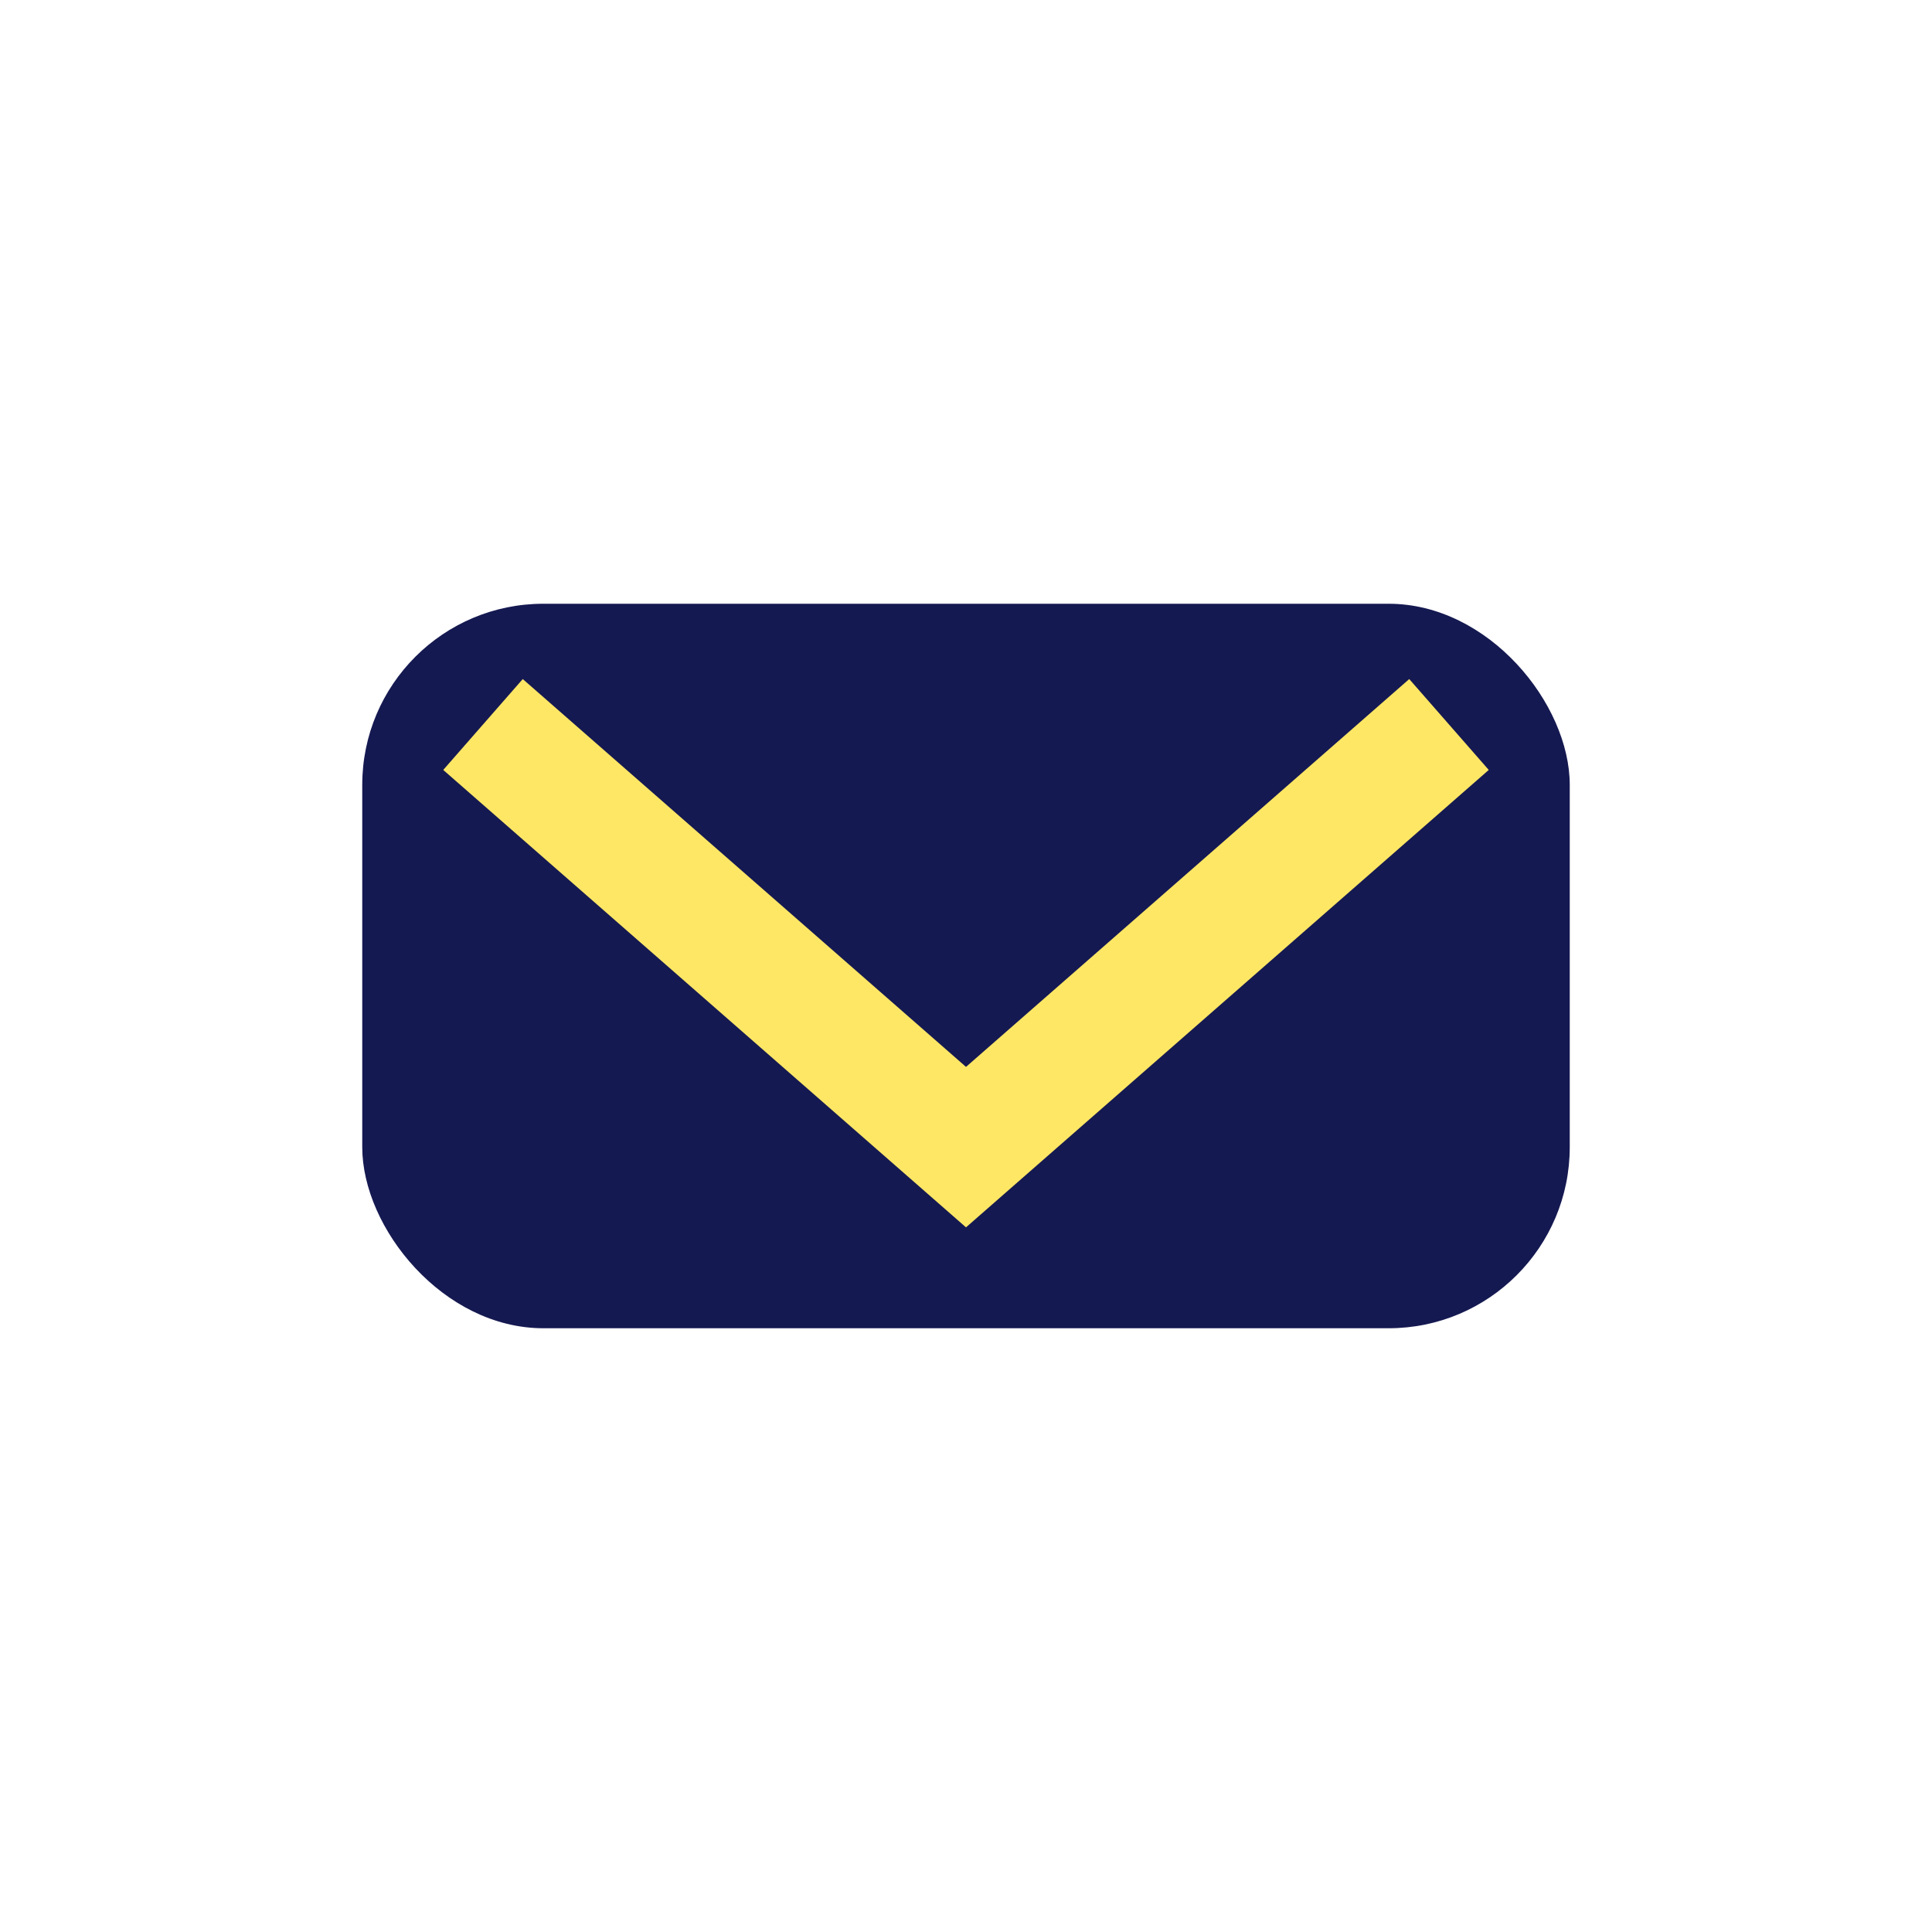
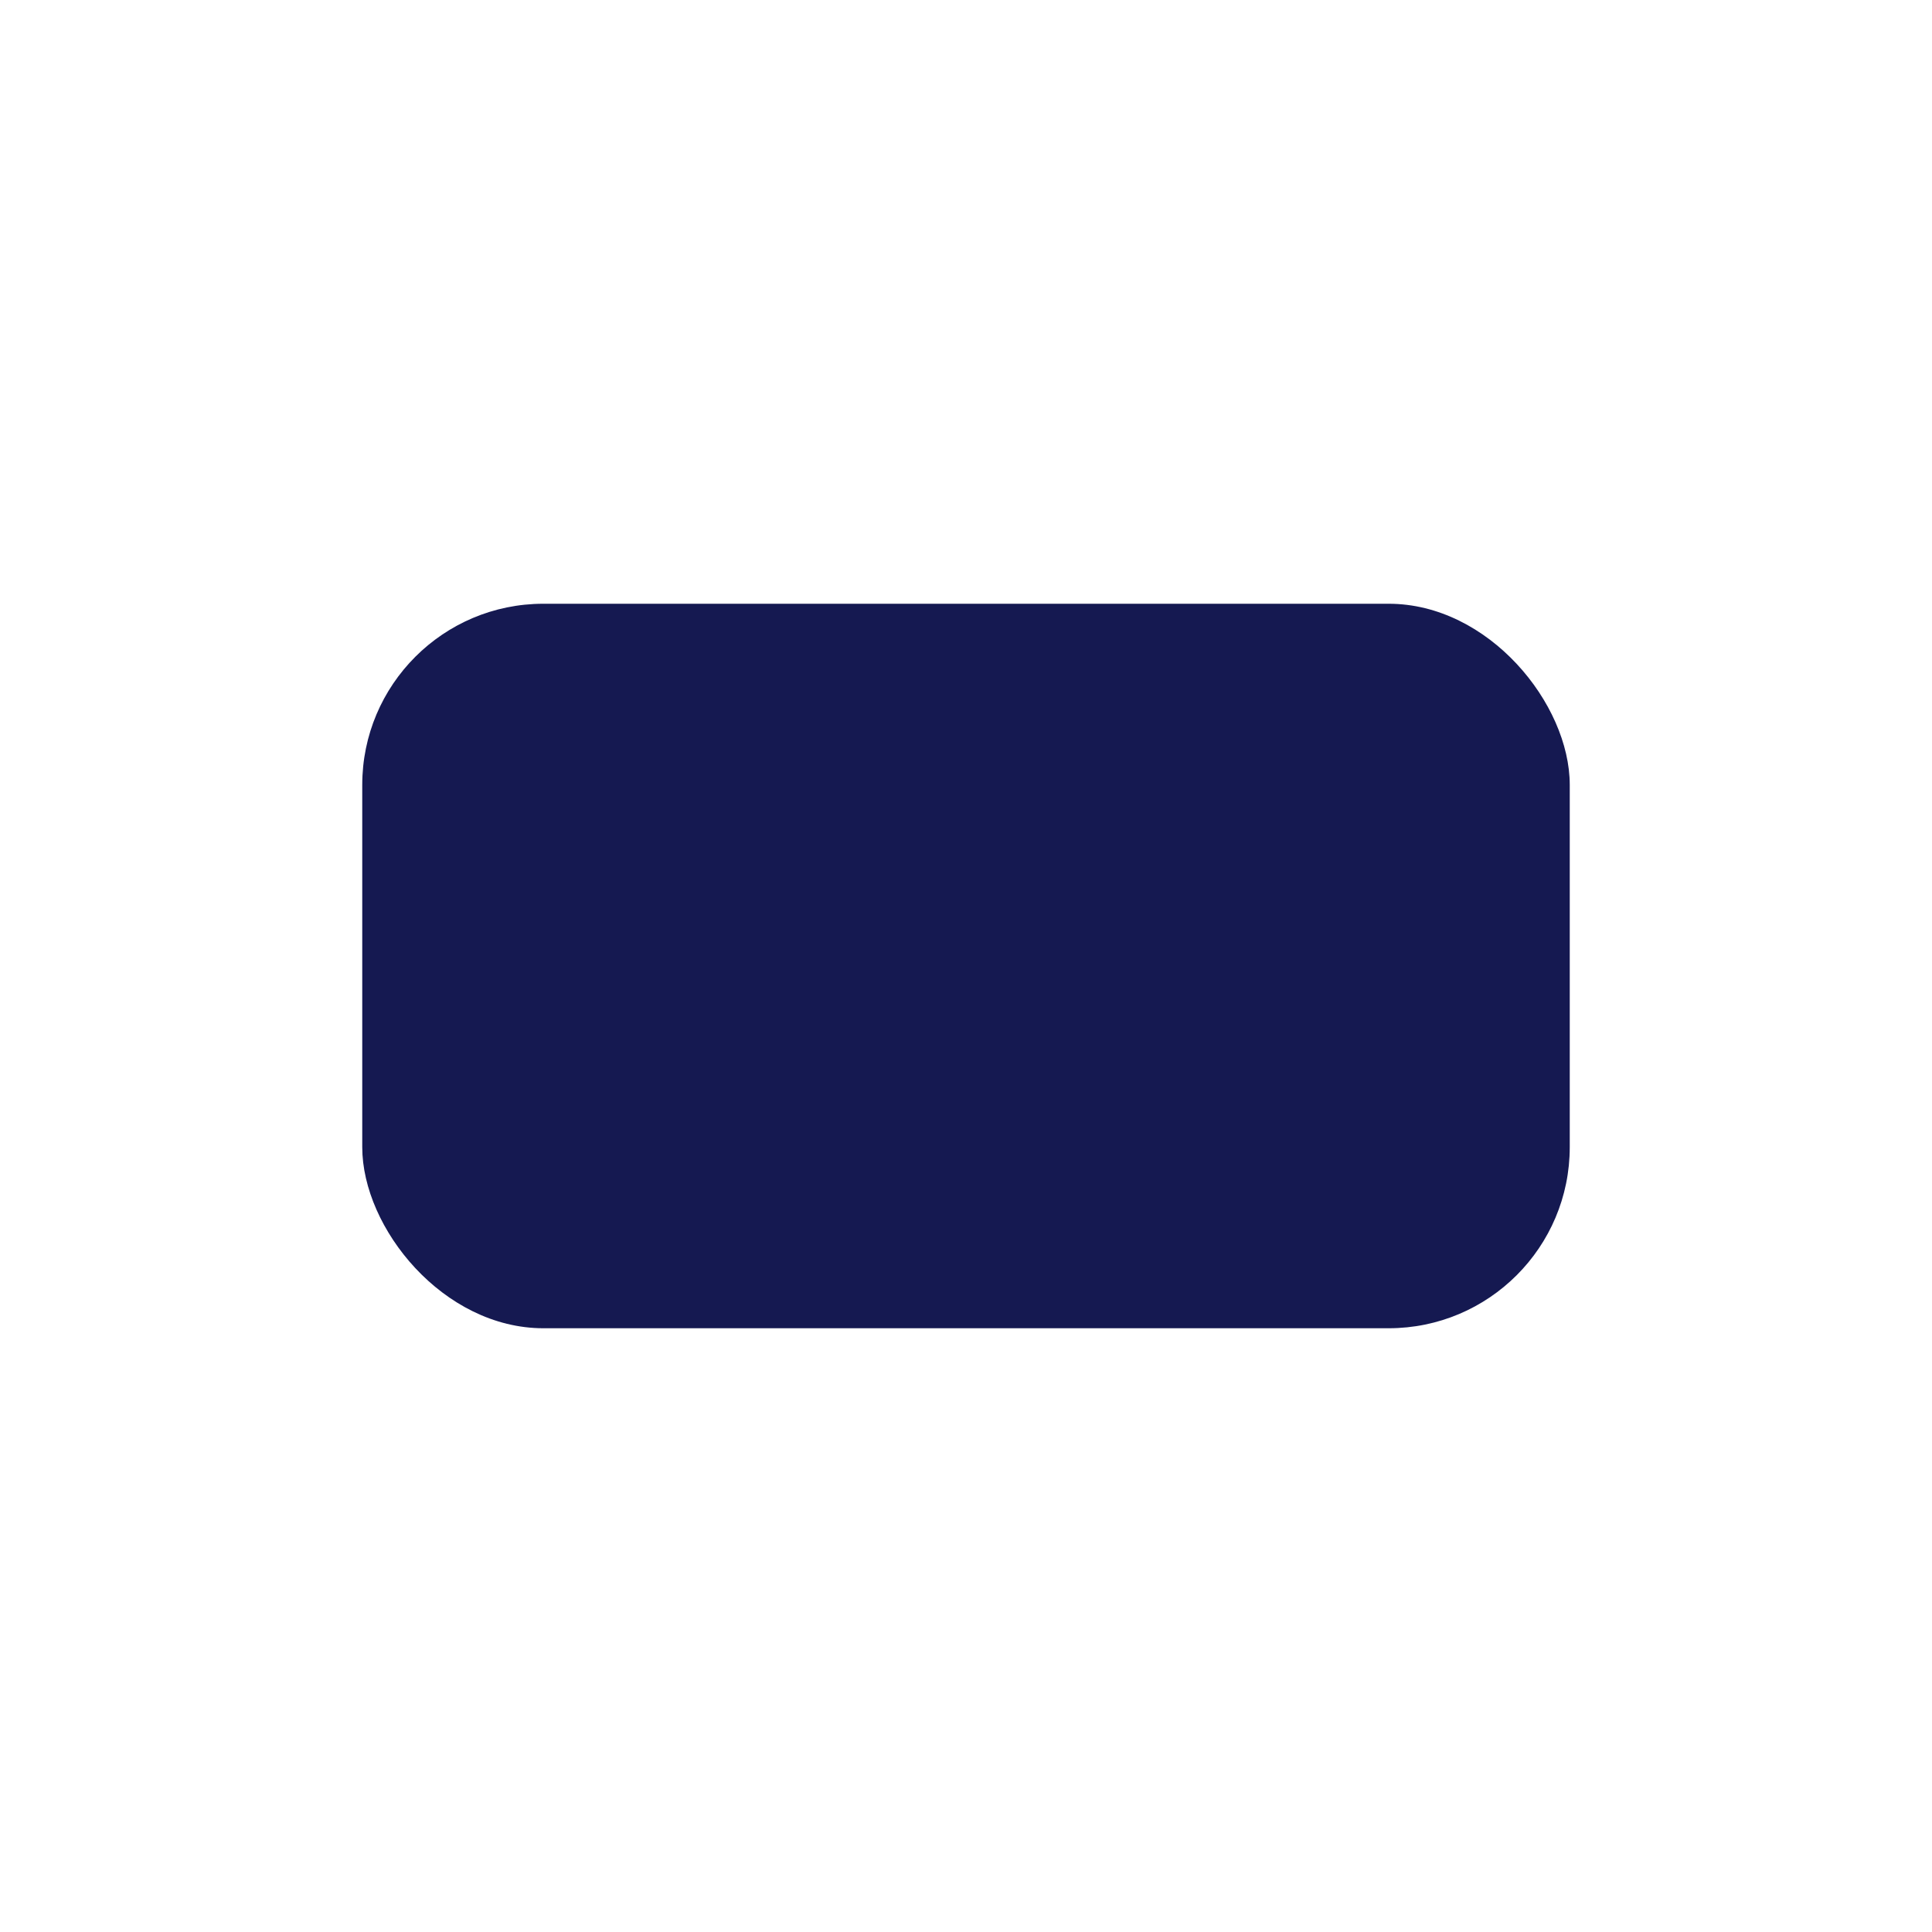
<svg xmlns="http://www.w3.org/2000/svg" width="32" height="32" viewBox="0 0 32 32">
  <rect x="6" y="10" width="20" height="12" rx="3" fill="#151951" />
-   <path d="M8 12l8 7 8-7" stroke="#FFE766" stroke-width="2" fill="none" />
</svg>